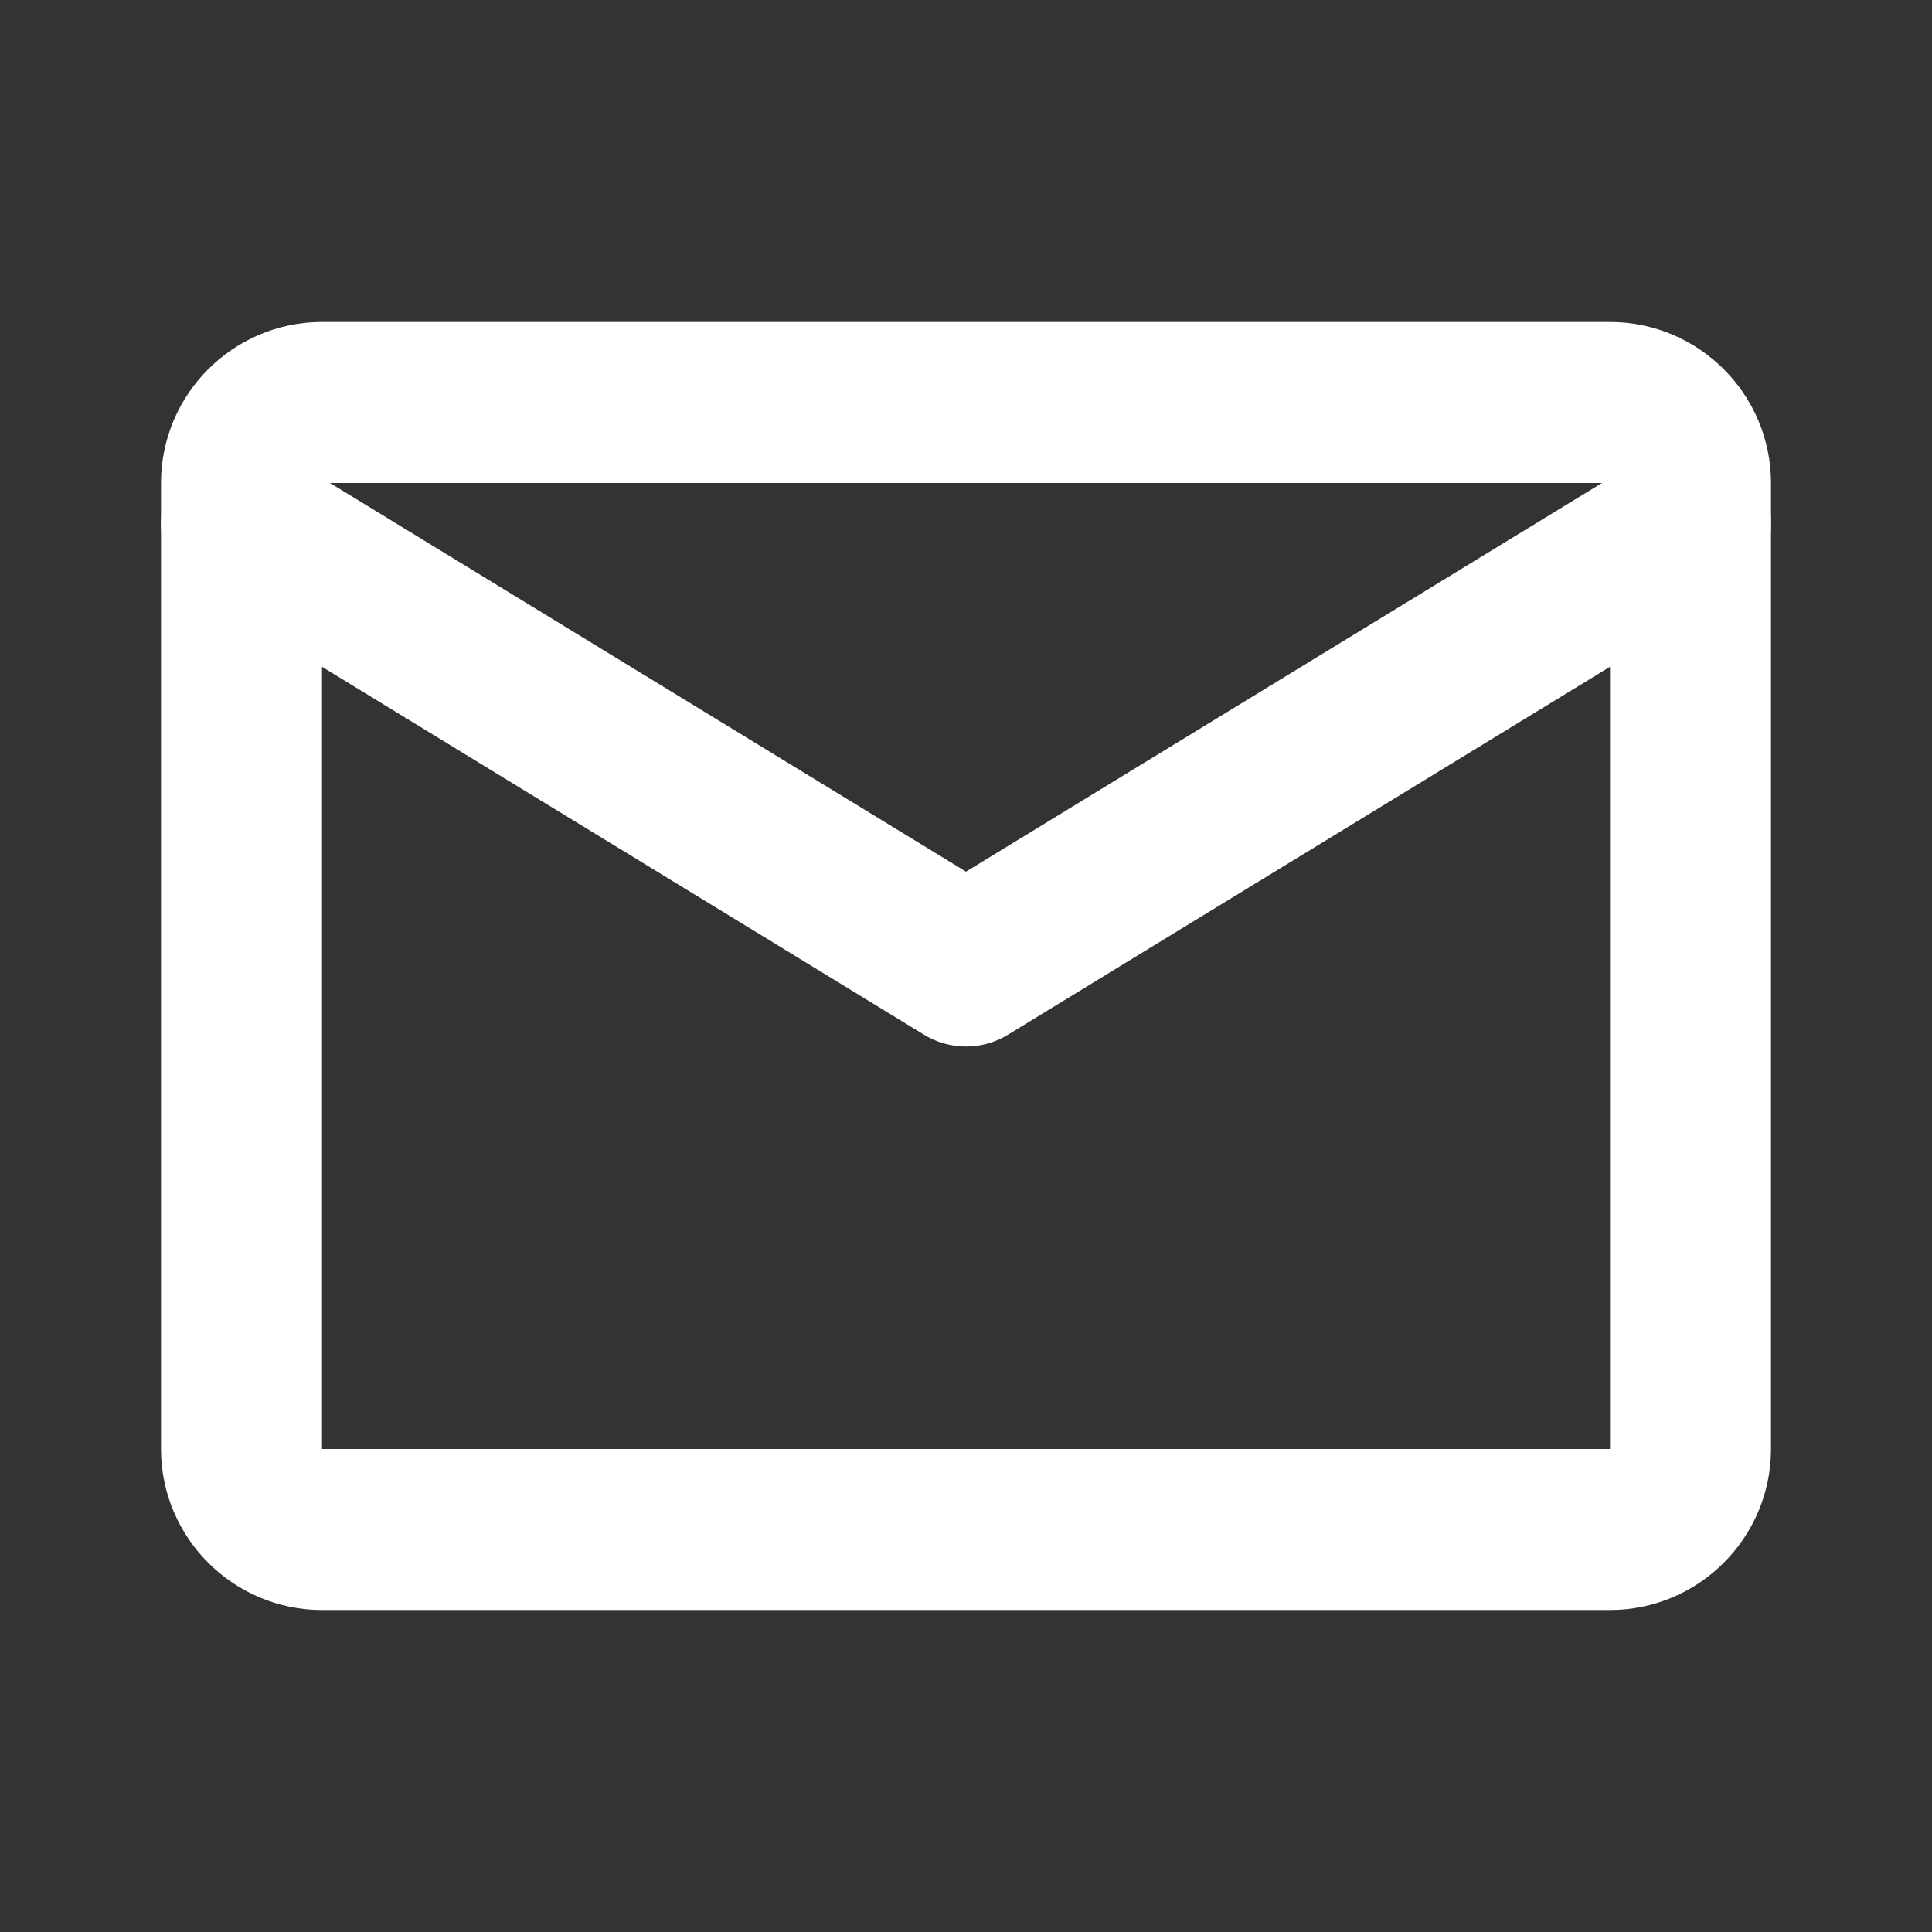
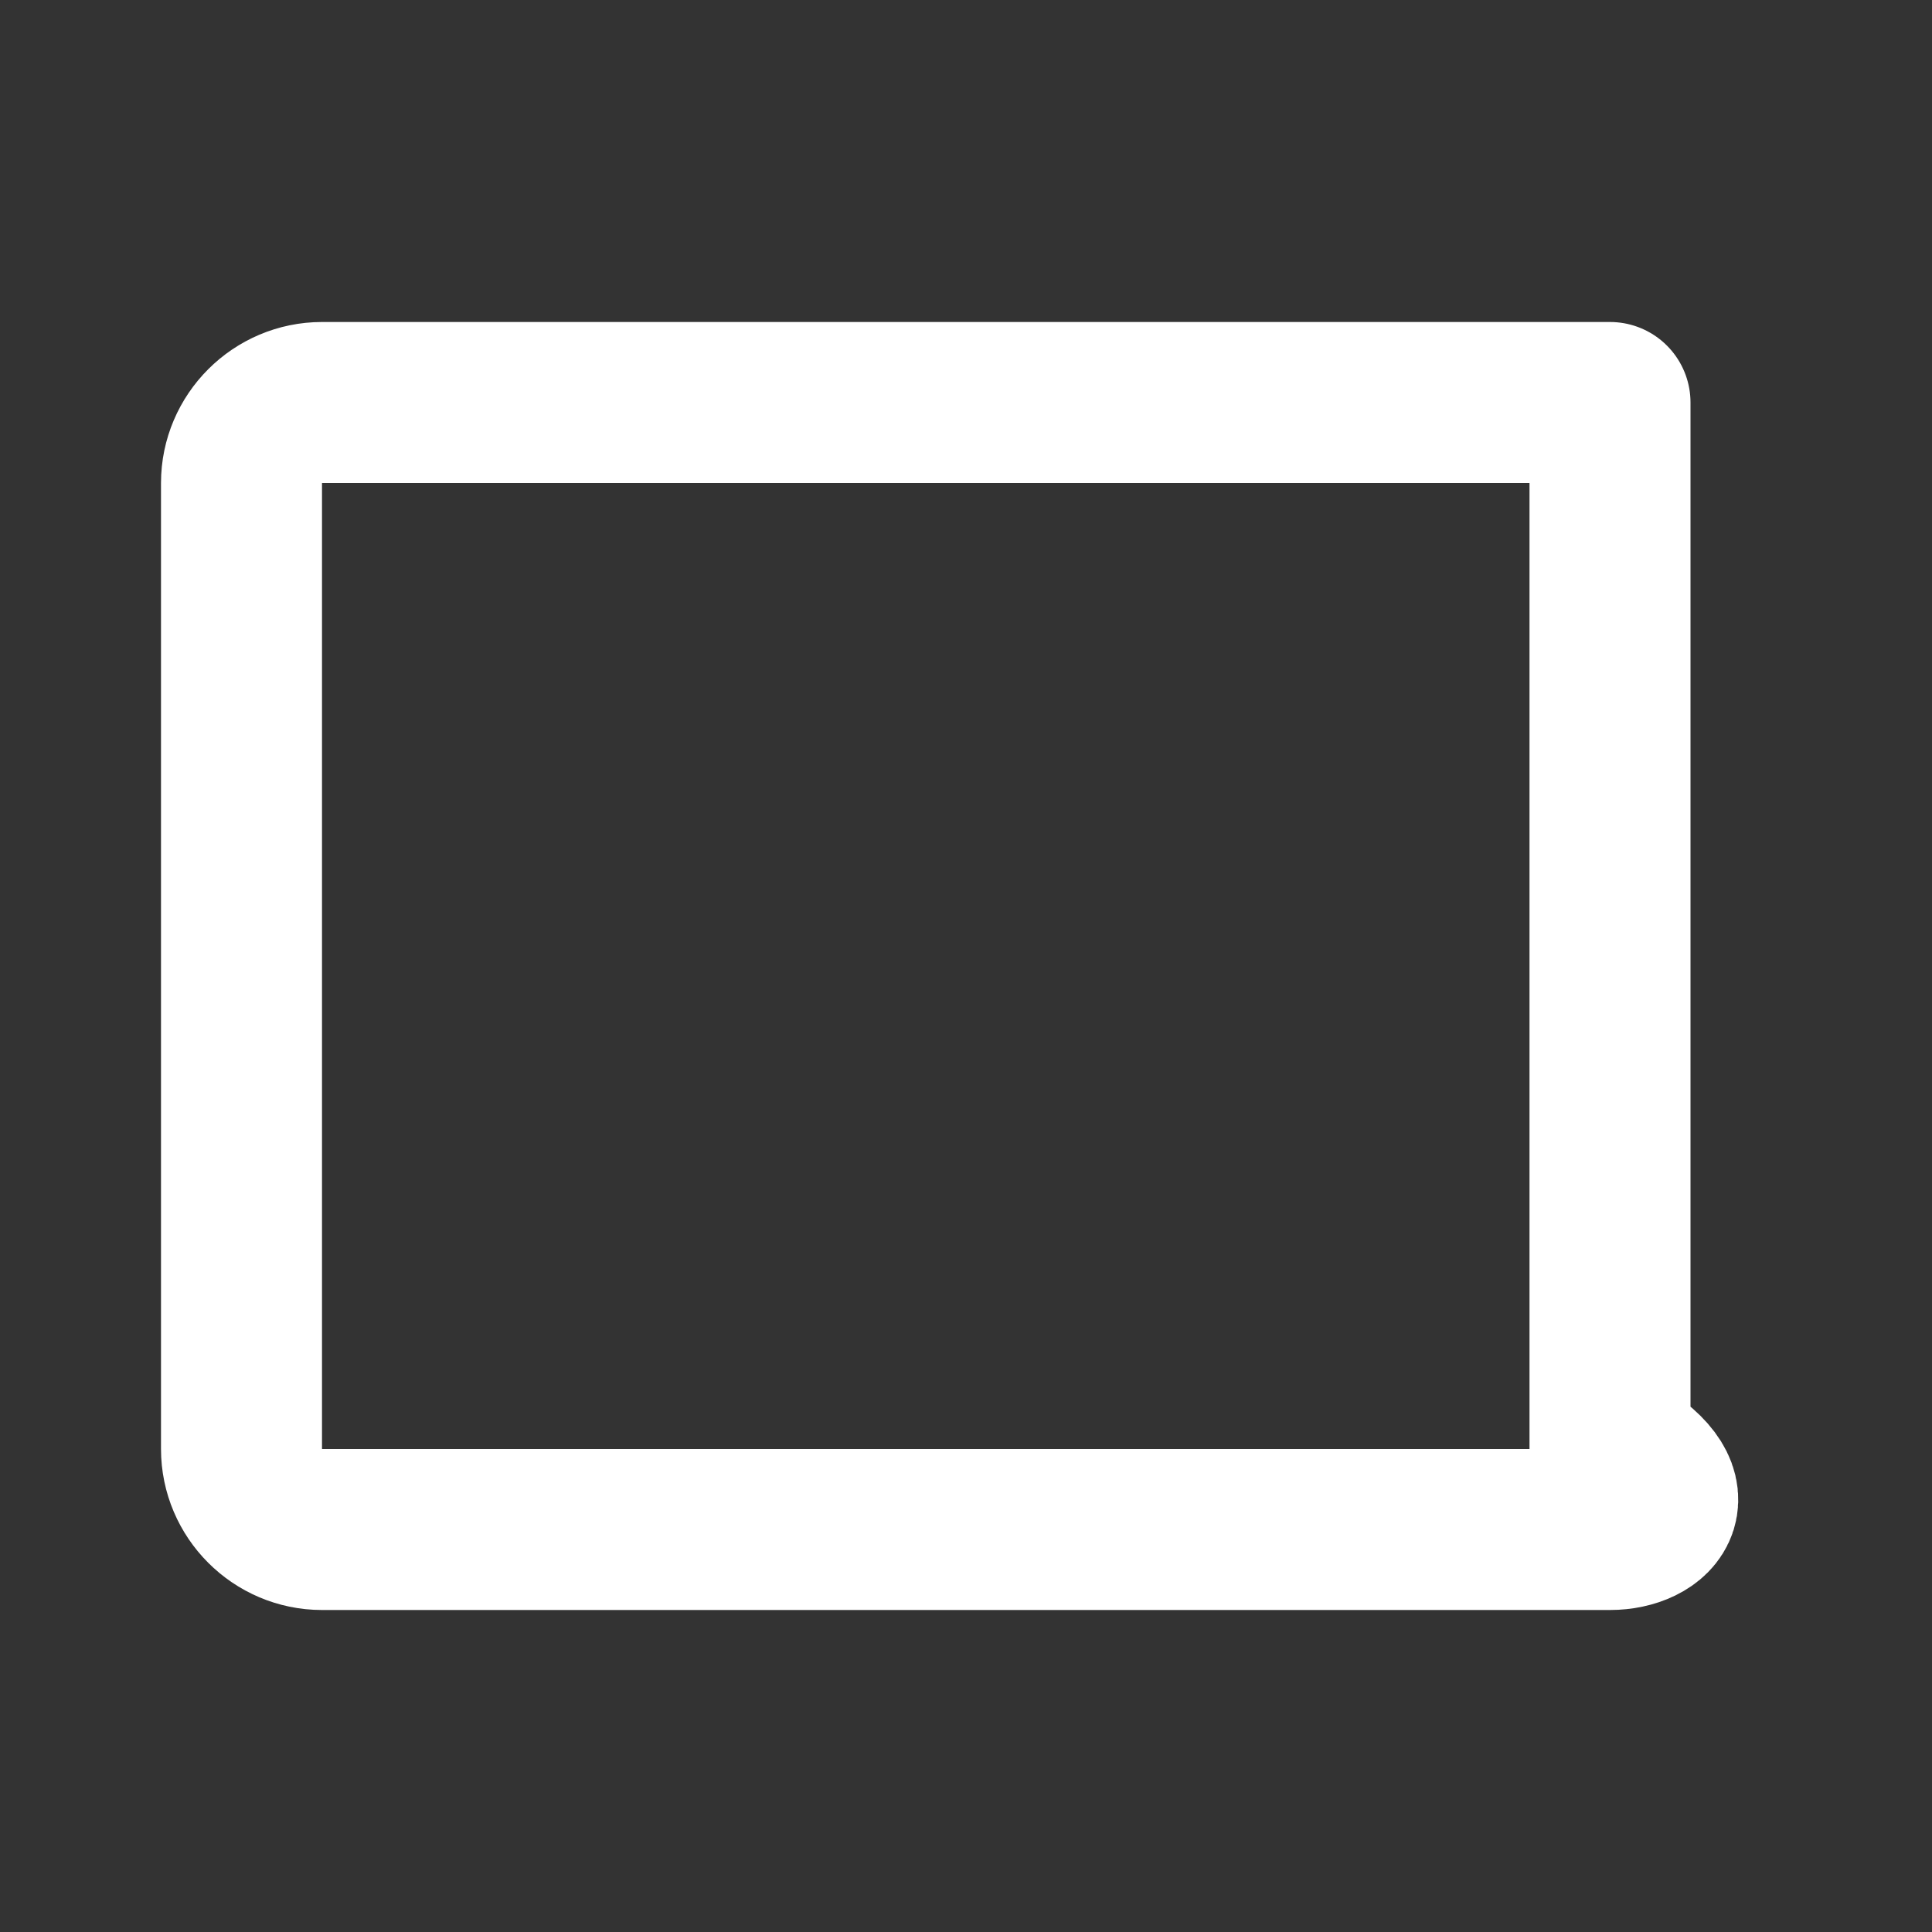
<svg xmlns="http://www.w3.org/2000/svg" width="24" height="24" viewBox="0 0 24 24" fill="none">
  <rect x="0" y="0" width="24" height="24" fill="#333333" stroke="none" />
-   <path d="M4 5H20C20.55 5 21 5.45 21 6V18C21 18.55 20.55 19 20 19H4C3.45 19 3 18.55 3 18V6C3 5.45 3.45 5 4 5Z" stroke="white" stroke-width="2" stroke-linecap="round" stroke-linejoin="round" />
-   <path d="M3 6.5L12 12L21 6.5" stroke="white" stroke-width="2" stroke-linecap="round" stroke-linejoin="round" />
+   <path d="M4 5H20V18C21 18.55 20.55 19 20 19H4C3.45 19 3 18.55 3 18V6C3 5.45 3.45 5 4 5Z" stroke="white" stroke-width="2" stroke-linecap="round" stroke-linejoin="round" />
</svg>